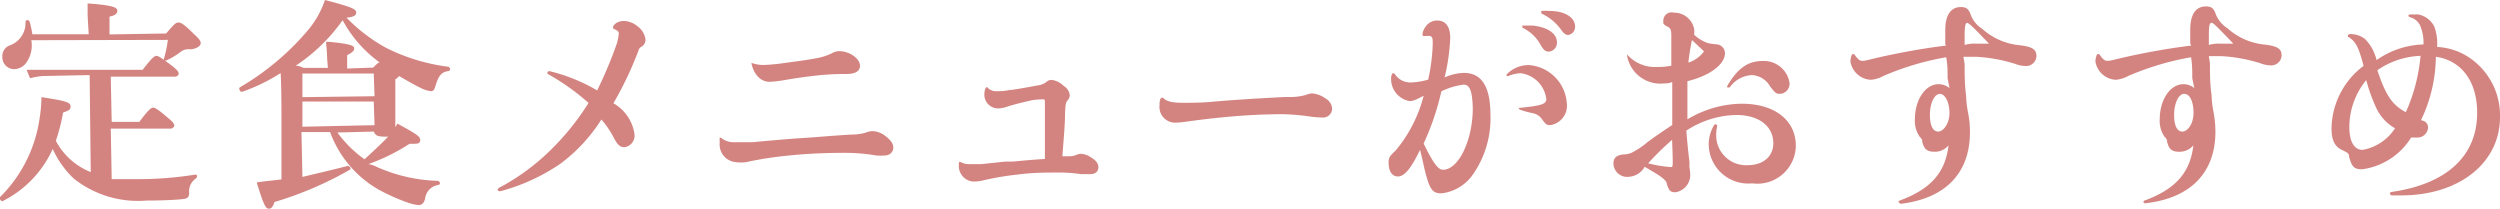
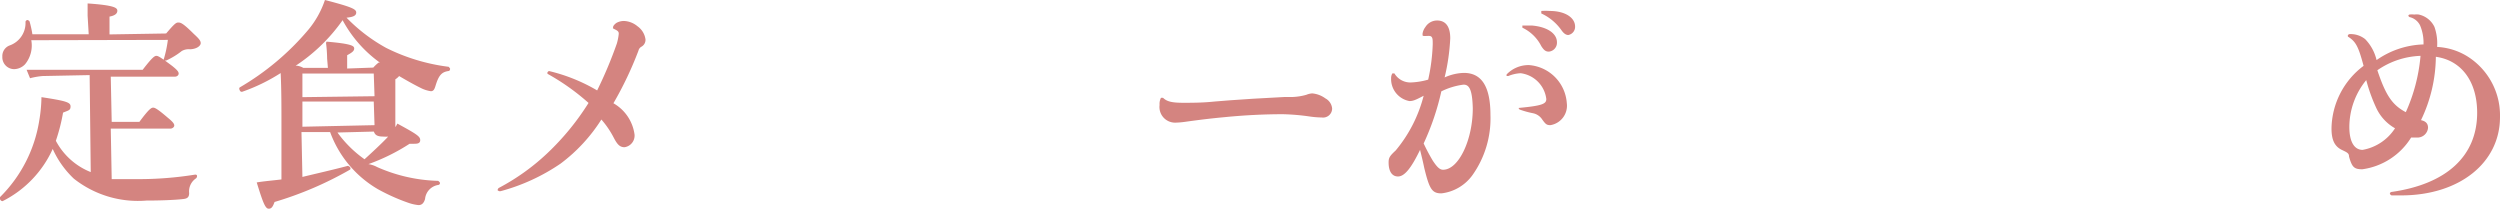
<svg xmlns="http://www.w3.org/2000/svg" width="159.8" height="13.34" viewBox="0 0 159.8 13.34">
  <g id="レイヤー_2" data-name="レイヤー 2">
    <g id="レイヤー_3" data-name="レイヤー 3">
      <path d="M.15,12.86A.19.19,0,0,1,0,12.72a.17.17,0,0,1,0-.12A8.82,8.82,0,0,0,2.51,7.7a9.67,9.67,0,0,0,.14-1.49c1.57.24,1.86.33,1.86.59s-.13.25-.48.4A11.74,11.74,0,0,1,3.57,9a4.33,4.33,0,0,0,2.23,2l-.07-6.2-3,.06A4.67,4.67,0,0,0,1.92,5L1.7,4.46c.43,0,.73,0,1.05,0H9.12c.63-.82.77-.89.88-.89s.28.1,1,.64c.3.24.42.37.42.49s-.12.2-.23.2H7.08l.06,2.89,1.77,0c.62-.84.77-.91.88-.91s.29.09.93.64c.32.26.42.39.42.5s-.13.2-.24.2H7.08l.06,3.23c.41,0,1,0,1.62,0a22.7,22.7,0,0,0,3.72-.29s.1,0,.11.06a.19.19,0,0,1-.06.18,1,1,0,0,0-.44.94c0,.25-.1.35-.36.38-.57.07-1.6.1-2.37.1a6.61,6.61,0,0,1-4.64-1.4A6,6,0,0,1,3.37,9.52,6.92,6.92,0,0,1,.2,12.84ZM.92,4.42a.76.76,0,0,1-.77-.8A.72.72,0,0,1,.63,2.9a1.52,1.52,0,0,0,1-1.51.14.14,0,0,1,.14-.11.27.27,0,0,1,.12.09,6.76,6.76,0,0,1,.18.82l3.6,0L5.6,1c0-.19,0-.44,0-.78C7.36.34,7.5.51,7.5.69S7.34,1,7,1.06l0,1.14,3.62-.06c.52-.61.63-.7.77-.7s.27,0,1,.73c.34.31.44.44.44.59s-.22.37-.68.39a.89.89,0,0,0-.53.11,4.78,4.78,0,0,1-1,.61s-.13,0-.14,0a.13.13,0,0,1,0-.12,7.6,7.6,0,0,0,.25-1.2L2,2.57a1.89,1.89,0,0,1-.4,1.54A1,1,0,0,1,.92,4.42Z" fill="#d48480" />
      <path d="M17.18,13.34c-.21,0-.35-.31-.77-1.68.49-.08,1-.12,1.58-.19l0-3.6c0-1.06,0-2.14-.05-3.2a11.6,11.6,0,0,1-2.47,1.2h0a.14.14,0,0,1-.15-.12.13.13,0,0,1,0-.16A16.75,16.75,0,0,0,19.71,1.9,5.9,5.9,0,0,0,20.77,0c1.74.45,2,.59,2,.8s-.21.29-.62.33a10.75,10.75,0,0,0,2.53,1.93,12.32,12.32,0,0,0,4,1.21s.09.1.09.12,0,.14-.1.15c-.44.06-.63.28-.83.94-.07.23-.13.35-.3.35a2.07,2.07,0,0,1-.65-.21c-.37-.18-.87-.46-1.38-.76,0,0-.07.1-.24.21l0,.4c0,1.12,0,1.85,0,2.29,0,.14,0,.25,0,.33s.09-.12.13-.19c1.29.7,1.46.83,1.46,1.06s-.23.23-.4.23l-.28,0a12.6,12.6,0,0,1-2.63,1.3,1.77,1.77,0,0,1,.56.19,10.25,10.25,0,0,0,3.9.88s.11.09.11.12a.12.12,0,0,1-.09.14,1,1,0,0,0-.86.9c-.08.27-.21.39-.42.39a2.85,2.85,0,0,1-.6-.13,12.46,12.46,0,0,1-2-.89A7,7,0,0,1,21.1,8.44l-1.83,0,.06,2.87c.86-.21,1.89-.44,2.91-.71a.42.42,0,0,1,.14.09.14.14,0,0,1,0,.15,22.59,22.59,0,0,1-4.83,2.07C17.44,13.21,17.36,13.34,17.18,13.34Zm4.39-4.87a7.39,7.39,0,0,0,1.73,1.71c.56-.51,1-.92,1.41-1.34l.1-.11a1.32,1.32,0,0,1-.28,0c-.33,0-.55-.05-.63-.32ZM19.33,8.1,23.94,8l-.05-1.51-4.56,0Zm0-1.89,4.61-.06L23.89,4.7l-4.56,0Zm1.53-3.55c1.65.14,1.78.28,1.78.44s-.14.26-.45.43l0,.85,1.67-.06A2.61,2.61,0,0,1,24.2,4L24.28,4A8,8,0,0,1,21.9,1.29a11.15,11.15,0,0,1-3,2.91h.08a1.1,1.1,0,0,1,.41.14h1.57l-.05-.59a8.57,8.57,0,0,0-.07-1,.09.09,0,0,1,0-.05h.05Z" fill="#d48480" />
      <path d="M31.91,12.22a.26.26,0,0,1-.11-.07s.05-.12.07-.13A14,14,0,0,0,35,9.78a16.4,16.4,0,0,0,2.62-3.2A14.47,14.47,0,0,0,35,4.72a.15.15,0,0,1,0-.11s.07-.07.09-.07a11.12,11.12,0,0,1,3.08,1.24,27,27,0,0,0,1.26-3,3.43,3.43,0,0,0,.12-.61c0-.1,0-.17-.22-.28s-.14-.07-.14-.16.14-.22.22-.27a1,1,0,0,1,.47-.12,1.44,1.44,0,0,1,.87.34,1.23,1.23,0,0,1,.51.84.5.5,0,0,1-.25.46.39.39,0,0,0-.2.26,22.64,22.64,0,0,1-1.6,3.36,2.71,2.71,0,0,1,1.35,2,.75.75,0,0,1-.64.81c-.31,0-.47-.19-.69-.61a5.75,5.75,0,0,0-.79-1.16,10.56,10.56,0,0,1-2.61,2.82A12.56,12.56,0,0,1,32,12.22Z" fill="#d48480" />
-       <path d="M47,10.36a1.13,1.13,0,0,1-1-1.19c0-.08,0-.16,0-.28s0-.09.08-.09a1.26,1.26,0,0,0,.86.29c.22,0,.44,0,.69,0l.46,0c1.19-.11,2.18-.2,3.25-.27s1.88-.15,3.11-.22a3.23,3.23,0,0,0,.88-.12,1.19,1.19,0,0,1,.46-.1,1.45,1.45,0,0,1,.84.34c.32.25.47.47.47.72s-.2.5-.57.5a3.75,3.75,0,0,1-.51,0,12.18,12.18,0,0,0-2.21-.17c-1.07,0-2.34.06-3.37.17a23,23,0,0,0-2.78.43A2.57,2.57,0,0,1,47,10.36ZM49.2,5.23c-.55,0-1-.43-1.16-1.15l0-.06s0,0,0,0a2.17,2.17,0,0,0,.85.13A12.84,12.84,0,0,0,50.33,4c.64-.08,1.27-.17,1.87-.28a3.61,3.61,0,0,0,1-.33.91.91,0,0,1,.44-.12c.66,0,1.33.47,1.33.93s-.5.53-.88.53a16.37,16.37,0,0,0-2,.11c-.62.07-1.2.15-2,.29A8.52,8.52,0,0,1,49.2,5.23Z" fill="#d48480" />
-       <path d="M62.15,11.6a1,1,0,0,1-.86-1.07l0-.12s0-.07.08-.07a1.1,1.1,0,0,0,.59.15l.76,0,1.53-.16.47,0c.74-.07,1.4-.13,2.07-.17,0-.58,0-1.18,0-1.85s0-1.31,0-1.63,0-.33-.1-.33A5.21,5.21,0,0,0,66,6.4c-.45.1-.94.21-1.54.39a2,2,0,0,1-.65.14A.88.88,0,0,1,62.92,6,1,1,0,0,1,63,5.63a.2.2,0,0,1,.09-.07.73.73,0,0,0,.62.27c.17,0,.51,0,.82-.08l.1,0c.5-.07,1-.16,1.69-.29a1.08,1.08,0,0,0,.55-.21.48.48,0,0,1,.38-.14A1.33,1.33,0,0,1,68,5.5a.79.79,0,0,1,.38.57.54.54,0,0,1-.17.38c-.08.12-.1.2-.13.7,0,.93-.12,2-.17,2.84h.15l.23,0a1.37,1.37,0,0,0,.49-.08.82.82,0,0,1,.33-.08,1.26,1.26,0,0,1,.58.2c.36.21.52.41.52.66s-.18.44-.5.44l-.32,0-.29,0a9.51,9.51,0,0,0-1.57-.1c-.71,0-1.52,0-2.5.13a17.66,17.66,0,0,0-2.27.39A2.44,2.44,0,0,1,62.15,11.6Z" fill="#d48480" />
      <path d="M75.12,7.84a1,1,0,0,1-1-1.13.85.85,0,0,1,.09-.46l.13,0h0c.24.24.57.32,1.29.32.56,0,1.24,0,2-.08l1-.08,1.48-.1,2-.11.49,0a3.69,3.69,0,0,0,.9-.14,1.18,1.18,0,0,1,.38-.09,1.67,1.67,0,0,1,.84.32.81.81,0,0,1,.43.65.58.58,0,0,1-.66.57,6.14,6.14,0,0,1-.75-.06A14.05,14.05,0,0,0,82,7.3c-1.17,0-2.43.06-3.74.19-.65.06-1.39.14-2.53.3A5.28,5.28,0,0,1,75.12,7.84Z" fill="#d48480" />
      <path d="M92.14,12.36c-.6,0-.77-.26-1.1-1.62-.1-.48-.17-.75-.27-1.16-.57,1.18-1,1.7-1.41,1.7s-.6-.37-.6-.89c0-.3.06-.41.45-.77A8.88,8.88,0,0,0,91,6.12c-.53.28-.68.34-.91.34A1.43,1.43,0,0,1,88.92,5,.59.59,0,0,1,89,4.69l.13,0h0a1.18,1.18,0,0,0,1.07.58,4.58,4.58,0,0,0,1.09-.18,12.07,12.07,0,0,0,.29-2.26c0-.26,0-.4-.08-.48s-.19-.05-.39-.05-.18,0-.18-.15a.91.91,0,0,1,.18-.42.88.88,0,0,1,.75-.42c.39,0,.84.2.84,1.14a13.31,13.31,0,0,1-.36,2.5,3.17,3.17,0,0,1,1.23-.29c1.15,0,1.7.89,1.7,2.7a6.26,6.26,0,0,1-1.14,3.82A2.85,2.85,0,0,1,92.14,12.36Zm1.41-6.95a4.47,4.47,0,0,0-1.42.43A16.22,16.22,0,0,1,91,9.17a12.23,12.23,0,0,0,.59,1.11c.28.42.45.57.65.57,1,0,1.9-1.91,1.9-3.93C94.11,5.67,93.89,5.41,93.55,5.41ZM99.1,8c-.24,0-.31-.07-.52-.36A.92.92,0,0,0,98,7.24,5.78,5.78,0,0,1,97.13,7s-.07-.08-.06-.1c1.51-.14,1.77-.26,1.77-.57A1.89,1.89,0,0,0,97.2,4.68a2.35,2.35,0,0,0-.79.18s-.1,0-.11,0l0-.1a1.94,1.94,0,0,1,1.43-.6,2.62,2.62,0,0,1,2.42,2.43A1.26,1.26,0,0,1,99.1,8ZM99,3.3c-.22,0-.33-.12-.48-.35a2.59,2.59,0,0,0-1.21-1.18s0-.13,0-.14l.3,0h.29c1,.08,1.62.51,1.62,1.07A.57.57,0,0,1,99,3.3Zm1.27-1.06c-.17,0-.31-.09-.47-.32A3.22,3.22,0,0,0,98.52.86s0-.15,0-.16a3.79,3.79,0,0,1,.53,0c1,0,1.63.43,1.63,1A.53.53,0,0,1,100.23,2.24Z" fill="#d48480" />
-       <path d="M107.1,12.29c-.34,0-.42-.11-.56-.54,0-.17-.22-.35-.62-.62l-.27-.16-.52-.31a1.25,1.25,0,0,1-1,.64.88.88,0,0,1-1-.84c0-.37.19-.54.65-.59a1.33,1.33,0,0,0,.52-.11,5.09,5.09,0,0,0,1-.67c.46-.34.82-.59,1.59-1.1,0-.27,0-.57,0-.84V6.56c0-.51,0-.86,0-1.32a1.11,1.11,0,0,1-.5.09A2.16,2.16,0,0,1,104,3.55a.21.21,0,0,1,0-.07s0,0,0,0a2.38,2.38,0,0,0,1.93.8,4.22,4.22,0,0,0,.9-.08v-.9c0-.35,0-.59,0-.83,0-.56,0-.64-.28-.79s-.23-.19-.23-.34A.53.53,0,0,1,107,.81a1.29,1.29,0,0,1,1.29,1.05,1.72,1.72,0,0,1,0,.36,2.4,2.4,0,0,0,.9.54,4.61,4.61,0,0,0,.5.07h0a.58.58,0,0,1,.57.57c0,.73-1,1.45-2.4,1.79,0,.37,0,.67,0,1.27q0,.64,0,1.17a6.85,6.85,0,0,1,3.48-1c2.1,0,3.45,1.06,3.45,2.69A2.46,2.46,0,0,1,112,11.72a2.53,2.53,0,0,1-2.78-2.48A2.45,2.45,0,0,1,109.56,8a.21.21,0,0,1,.1-.06.16.16,0,0,1,.11.1,2.45,2.45,0,0,0-.07.6,1.91,1.91,0,0,0,2,1.92c1,0,1.65-.56,1.65-1.4,0-1.1-.93-1.81-2.36-1.81a6,6,0,0,0-3.2,1c.06.73.09,1.08.2,2l0,.34a3,3,0,0,1,.05.47A1.12,1.12,0,0,1,107.1,12.29Zm-.22-3.35a17.48,17.48,0,0,0-1.53,1.5,8.33,8.33,0,0,0,1.47.24c.06,0,.1,0,.1-.3C106.92,9.92,106.9,9.51,106.88,8.94Zm1.27-6.38A14.78,14.78,0,0,0,107.92,4a1.93,1.93,0,0,0,1-.72ZM113.75,6c-.21,0-.3-.08-.6-.47A1.43,1.43,0,0,0,112,4.8a1.84,1.84,0,0,0-1.44.79h0s-.14,0-.15,0a.11.11,0,0,1,0-.1c.65-1.12,1.32-1.59,2.24-1.59a1.66,1.66,0,0,1,1.74,1.41A.65.65,0,0,1,113.75,6Z" fill="#d48480" />
-       <path d="M121.46,13s-.1-.05-.1-.08,0-.09.07-.1c2-.74,2.92-1.8,3.12-3.53a1.13,1.13,0,0,1-.89.41c-.48,0-.67-.16-.79-.64,0-.12,0-.15-.17-.33a1.76,1.76,0,0,1-.3-1.1c0-1.26.67-2.25,1.52-2.25a1.11,1.11,0,0,1,.69.25L124.49,5c0-.45,0-.9-.09-1.34a17.6,17.6,0,0,0-4,1.19,2,2,0,0,1-.82.25,1.39,1.39,0,0,1-1.3-1.16,1.11,1.11,0,0,1,.11-.48l.13,0h0c.26.37.36.43.54.43a2.39,2.39,0,0,0,.48-.09,44.06,44.06,0,0,1,4.86-.89l-.06-.08c0-.34,0-.65,0-.89,0-1,.37-1.49,1-1.49.35,0,.5.12.64.52a1.81,1.81,0,0,0,.72.87,4.15,4.15,0,0,0,2.39,1.05c.83.1,1.08.27,1.08.7a.66.66,0,0,1-.67.63,2,2,0,0,1-.7-.14,10,10,0,0,0-2.49-.45h-.81l.08.46c0,.66,0,1.31.09,2a7.34,7.34,0,0,0,.14,1.17,6.2,6.2,0,0,1,.11,1.19c0,2.62-1.58,4.25-4.45,4.58ZM124,6c-.35,0-.64.6-.64,1.33s.21,1.08.53,1.08.72-.5.72-1.19S124.32,6,124,6Zm1.74-4.53c-.12,0-.16.21-.16.83,0,.14,0,.28,0,.57a2.31,2.31,0,0,1,.72-.08l.84,0-.64-.66C126,1.61,125.8,1.45,125.7,1.45Z" fill="#d48480" />
-       <path d="M137.1,13s-.09-.05-.09-.08,0-.09.07-.1c2-.74,2.92-1.8,3.12-3.53a1.14,1.14,0,0,1-.9.41c-.47,0-.66-.16-.78-.64,0-.12,0-.15-.17-.33a1.76,1.76,0,0,1-.3-1.1c0-1.26.67-2.25,1.52-2.25a1.11,1.11,0,0,1,.69.25L140.13,5c0-.45,0-.9-.08-1.34a17.84,17.84,0,0,0-4,1.19,2,2,0,0,1-.81.25,1.39,1.39,0,0,1-1.3-1.16,1.11,1.11,0,0,1,.11-.48l.13,0h0c.27.37.36.43.55.43a2.39,2.39,0,0,0,.48-.09,44.06,44.06,0,0,1,4.86-.89L140,2.79c0-.34,0-.65,0-.89,0-1,.37-1.49,1-1.49.36,0,.51.12.64.52a1.91,1.91,0,0,0,.73.87,4.15,4.15,0,0,0,2.39,1.05c.83.1,1.08.27,1.08.7a.66.66,0,0,1-.67.63,2,2,0,0,1-.7-.14A10.06,10.06,0,0,0,142,3.59h-.81l.07.46c0,.66,0,1.31.1,2a7.34,7.34,0,0,0,.14,1.17,7.12,7.12,0,0,1,.11,1.19c0,2.62-1.58,4.25-4.45,4.58Zm2.51-7c-.35,0-.64.6-.64,1.33s.2,1.08.53,1.08.71-.5.71-1.19S140,6,139.61,6Zm1.73-4.53c-.11,0-.15.21-.15.83,0,.14,0,.28,0,.57a2.4,2.4,0,0,1,.73-.08l.83,0c-.16-.18-.63-.66-.63-.66C141.61,1.61,141.45,1.45,141.34,1.45Z" fill="#d48480" />
      <path d="M153.48,12.49c-.11,0-.33,0-.61,0a.2.2,0,0,1-.11-.11.12.12,0,0,1,.1-.11c3.53-.5,5.48-2.3,5.48-5.06,0-2-1-3.35-2.64-3.58a9.52,9.52,0,0,1-.95,4.05c.32.07.45.23.45.49a.68.68,0,0,1-.74.62l-.34,0A4.37,4.37,0,0,1,151,10.82c-.52,0-.66-.13-.85-.81,0-.21-.11-.26-.42-.41-.49-.22-.7-.63-.7-1.39a5.09,5.09,0,0,1,2.05-4c-.34-1.28-.51-1.56-1-1.87a.18.18,0,0,1,0-.1.21.21,0,0,1,.1-.06,1.5,1.5,0,0,1,1,.32,2.85,2.85,0,0,1,.73,1.34,5.49,5.49,0,0,1,3-1,2.84,2.84,0,0,0-.22-1.22,1,1,0,0,0-.68-.53s-.07-.06-.07-.08a.11.11,0,0,1,.07-.08,1.25,1.25,0,0,1,.31,0,1.06,1.06,0,0,1,.29,0,1.45,1.45,0,0,1,1,.79A3.16,3.16,0,0,1,155.78,3a4.08,4.08,0,0,1,1.93.6,4.45,4.45,0,0,1,2.09,3.88C159.8,10.41,157.2,12.49,153.48,12.49Zm-2.23-7.37a4.75,4.75,0,0,0-1.08,3c0,.93.31,1.46.85,1.46a3.12,3.12,0,0,0,2.07-1.38,2.9,2.9,0,0,1-1.19-1.28A10.58,10.58,0,0,1,151.25,5.12Zm3.47-1.55a5.15,5.15,0,0,0-2.76.92c.53,1.58.94,2.22,1.82,2.68A11.06,11.06,0,0,0,154.72,3.57Z" fill="#d48480" />
    </g>
  </g>
</svg>